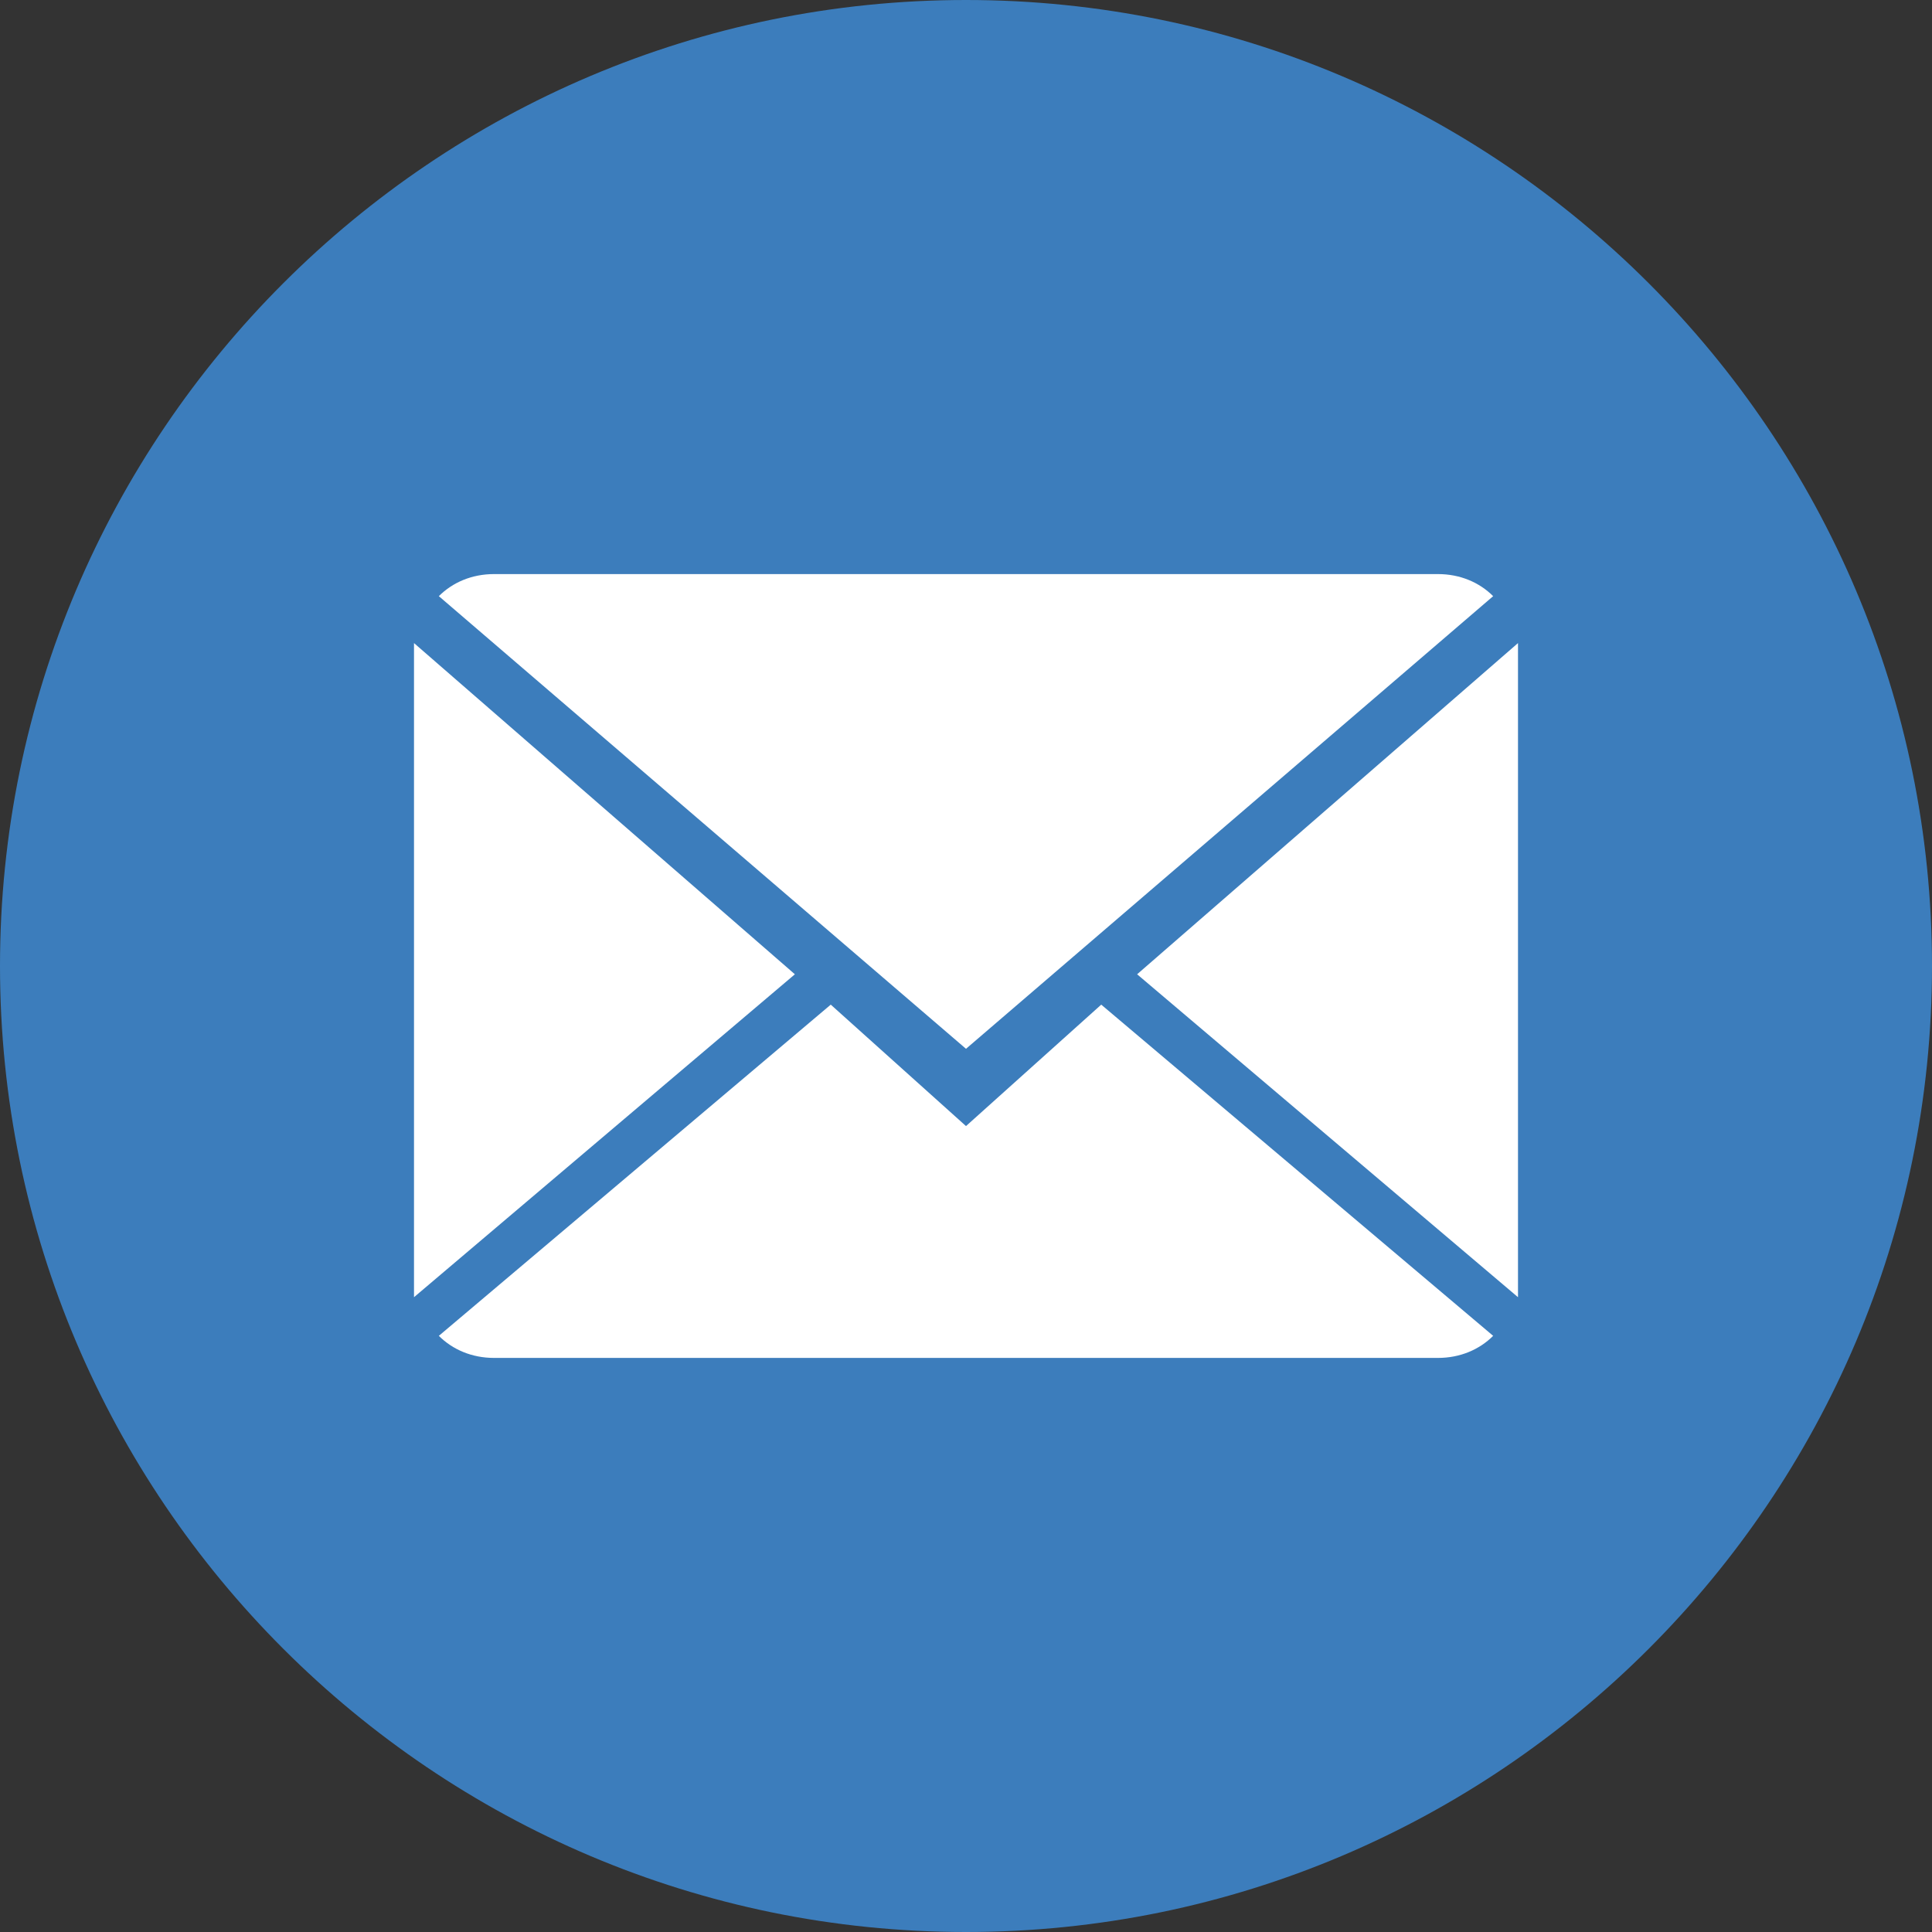
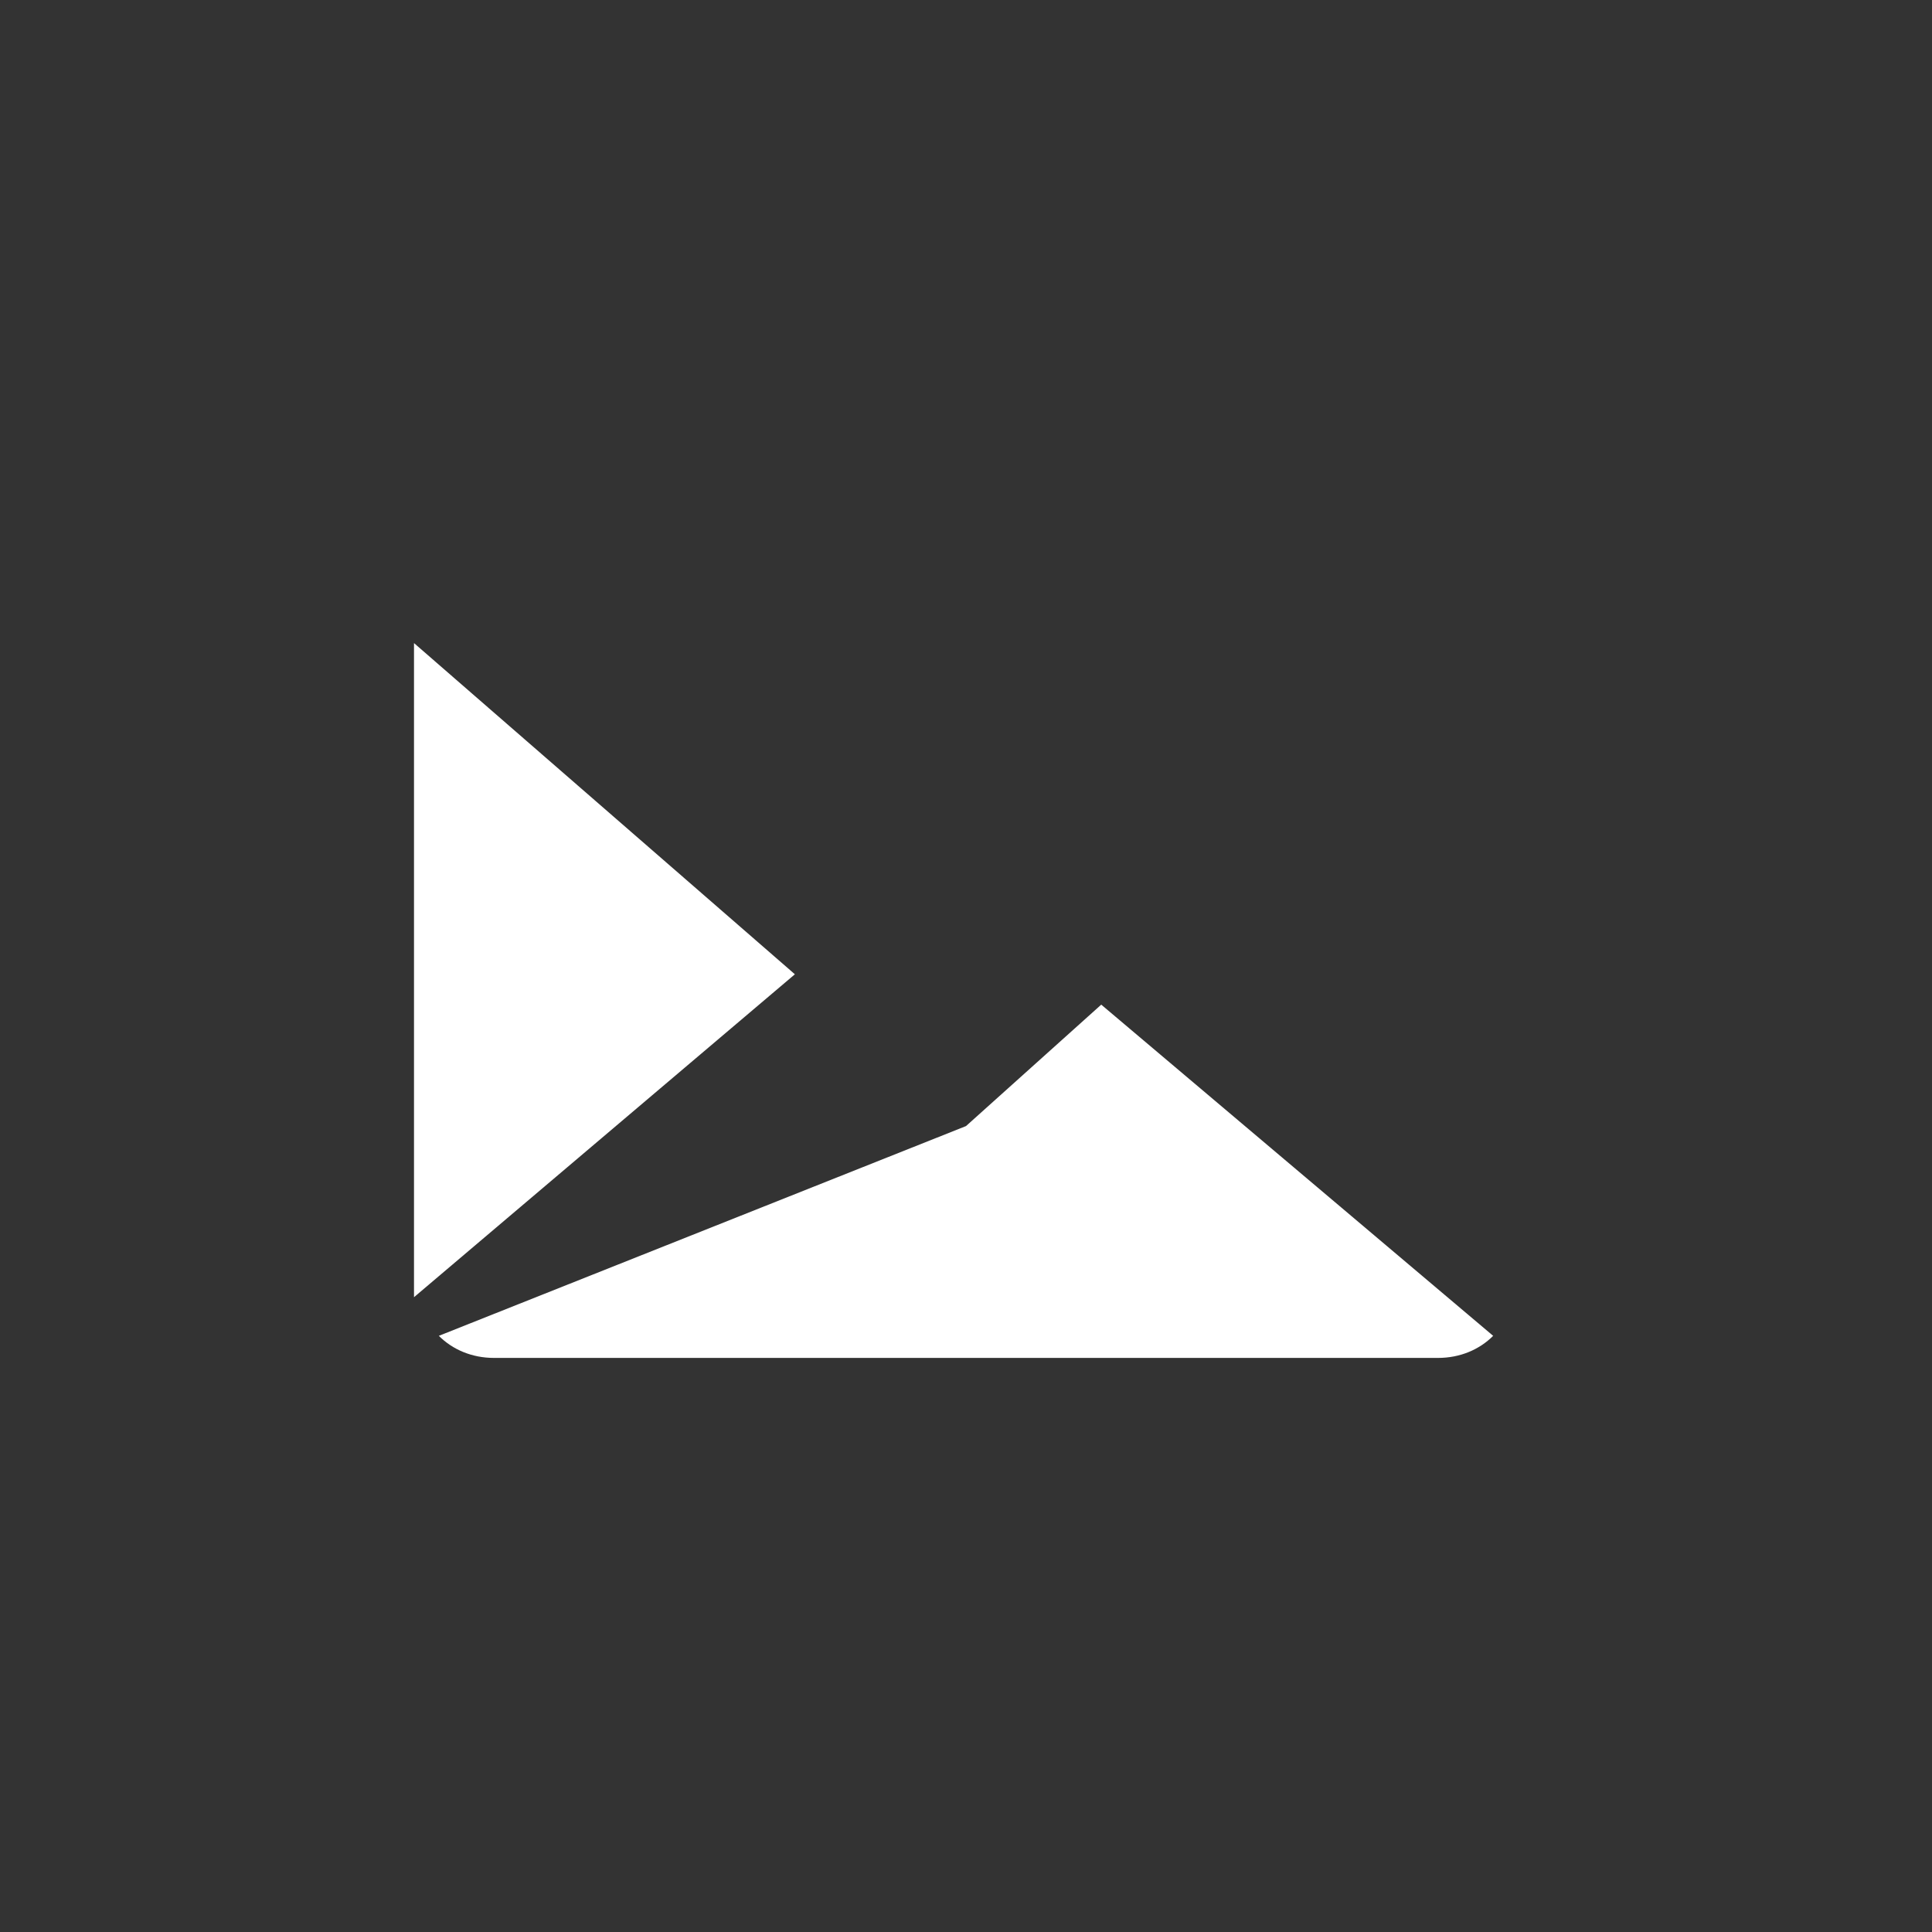
<svg xmlns="http://www.w3.org/2000/svg" version="1.1" id="Livello_1" x="0px" y="0px" width="70px" height="70px" viewBox="0 0 70 70" style="enable-background:new 0 0 70 70;" xml:space="preserve">
  <rect x="0" y="0" width="70" height="70" fill="#333333" stroke="none" />
  <style type="text/css">
	.st0{fill:#3C7DBC;}
	.st1{fill:#FFFFFF;}
</style>
  <g>
    <g>
-       <path class="st0" d="M35,70c19.3,0,35-15.7,35-35S54.3,0,35,0S0,15.7,0,35S15.7,70,35,70" />
-     </g>
+       </g>
    <g>
      <g>
-         <path class="st1" d="M35,40.8l-4.9-4.4L15.9,48.4c0.5,0.5,1.2,0.8,2,0.8h34.2c0.8,0,1.5-0.3,2-0.8L39.9,36.4L35,40.8z" />
-         <path class="st1" d="M54.1,21.6c-0.5-0.5-1.2-0.8-2-0.8H17.9c-0.8,0-1.5,0.3-2,0.8L35,38L54.1,21.6z" />
+         <path class="st1" d="M35,40.8L15.9,48.4c0.5,0.5,1.2,0.8,2,0.8h34.2c0.8,0,1.5-0.3,2-0.8L39.9,36.4L35,40.8z" />
        <polygon class="st1" points="15,23.3 15,47 28.8,35.3    " />
-         <polygon class="st1" points="41.2,35.3 55,47 55,23.3    " />
      </g>
    </g>
  </g>
  <g id="Livello_1_1_">
</g>
</svg>